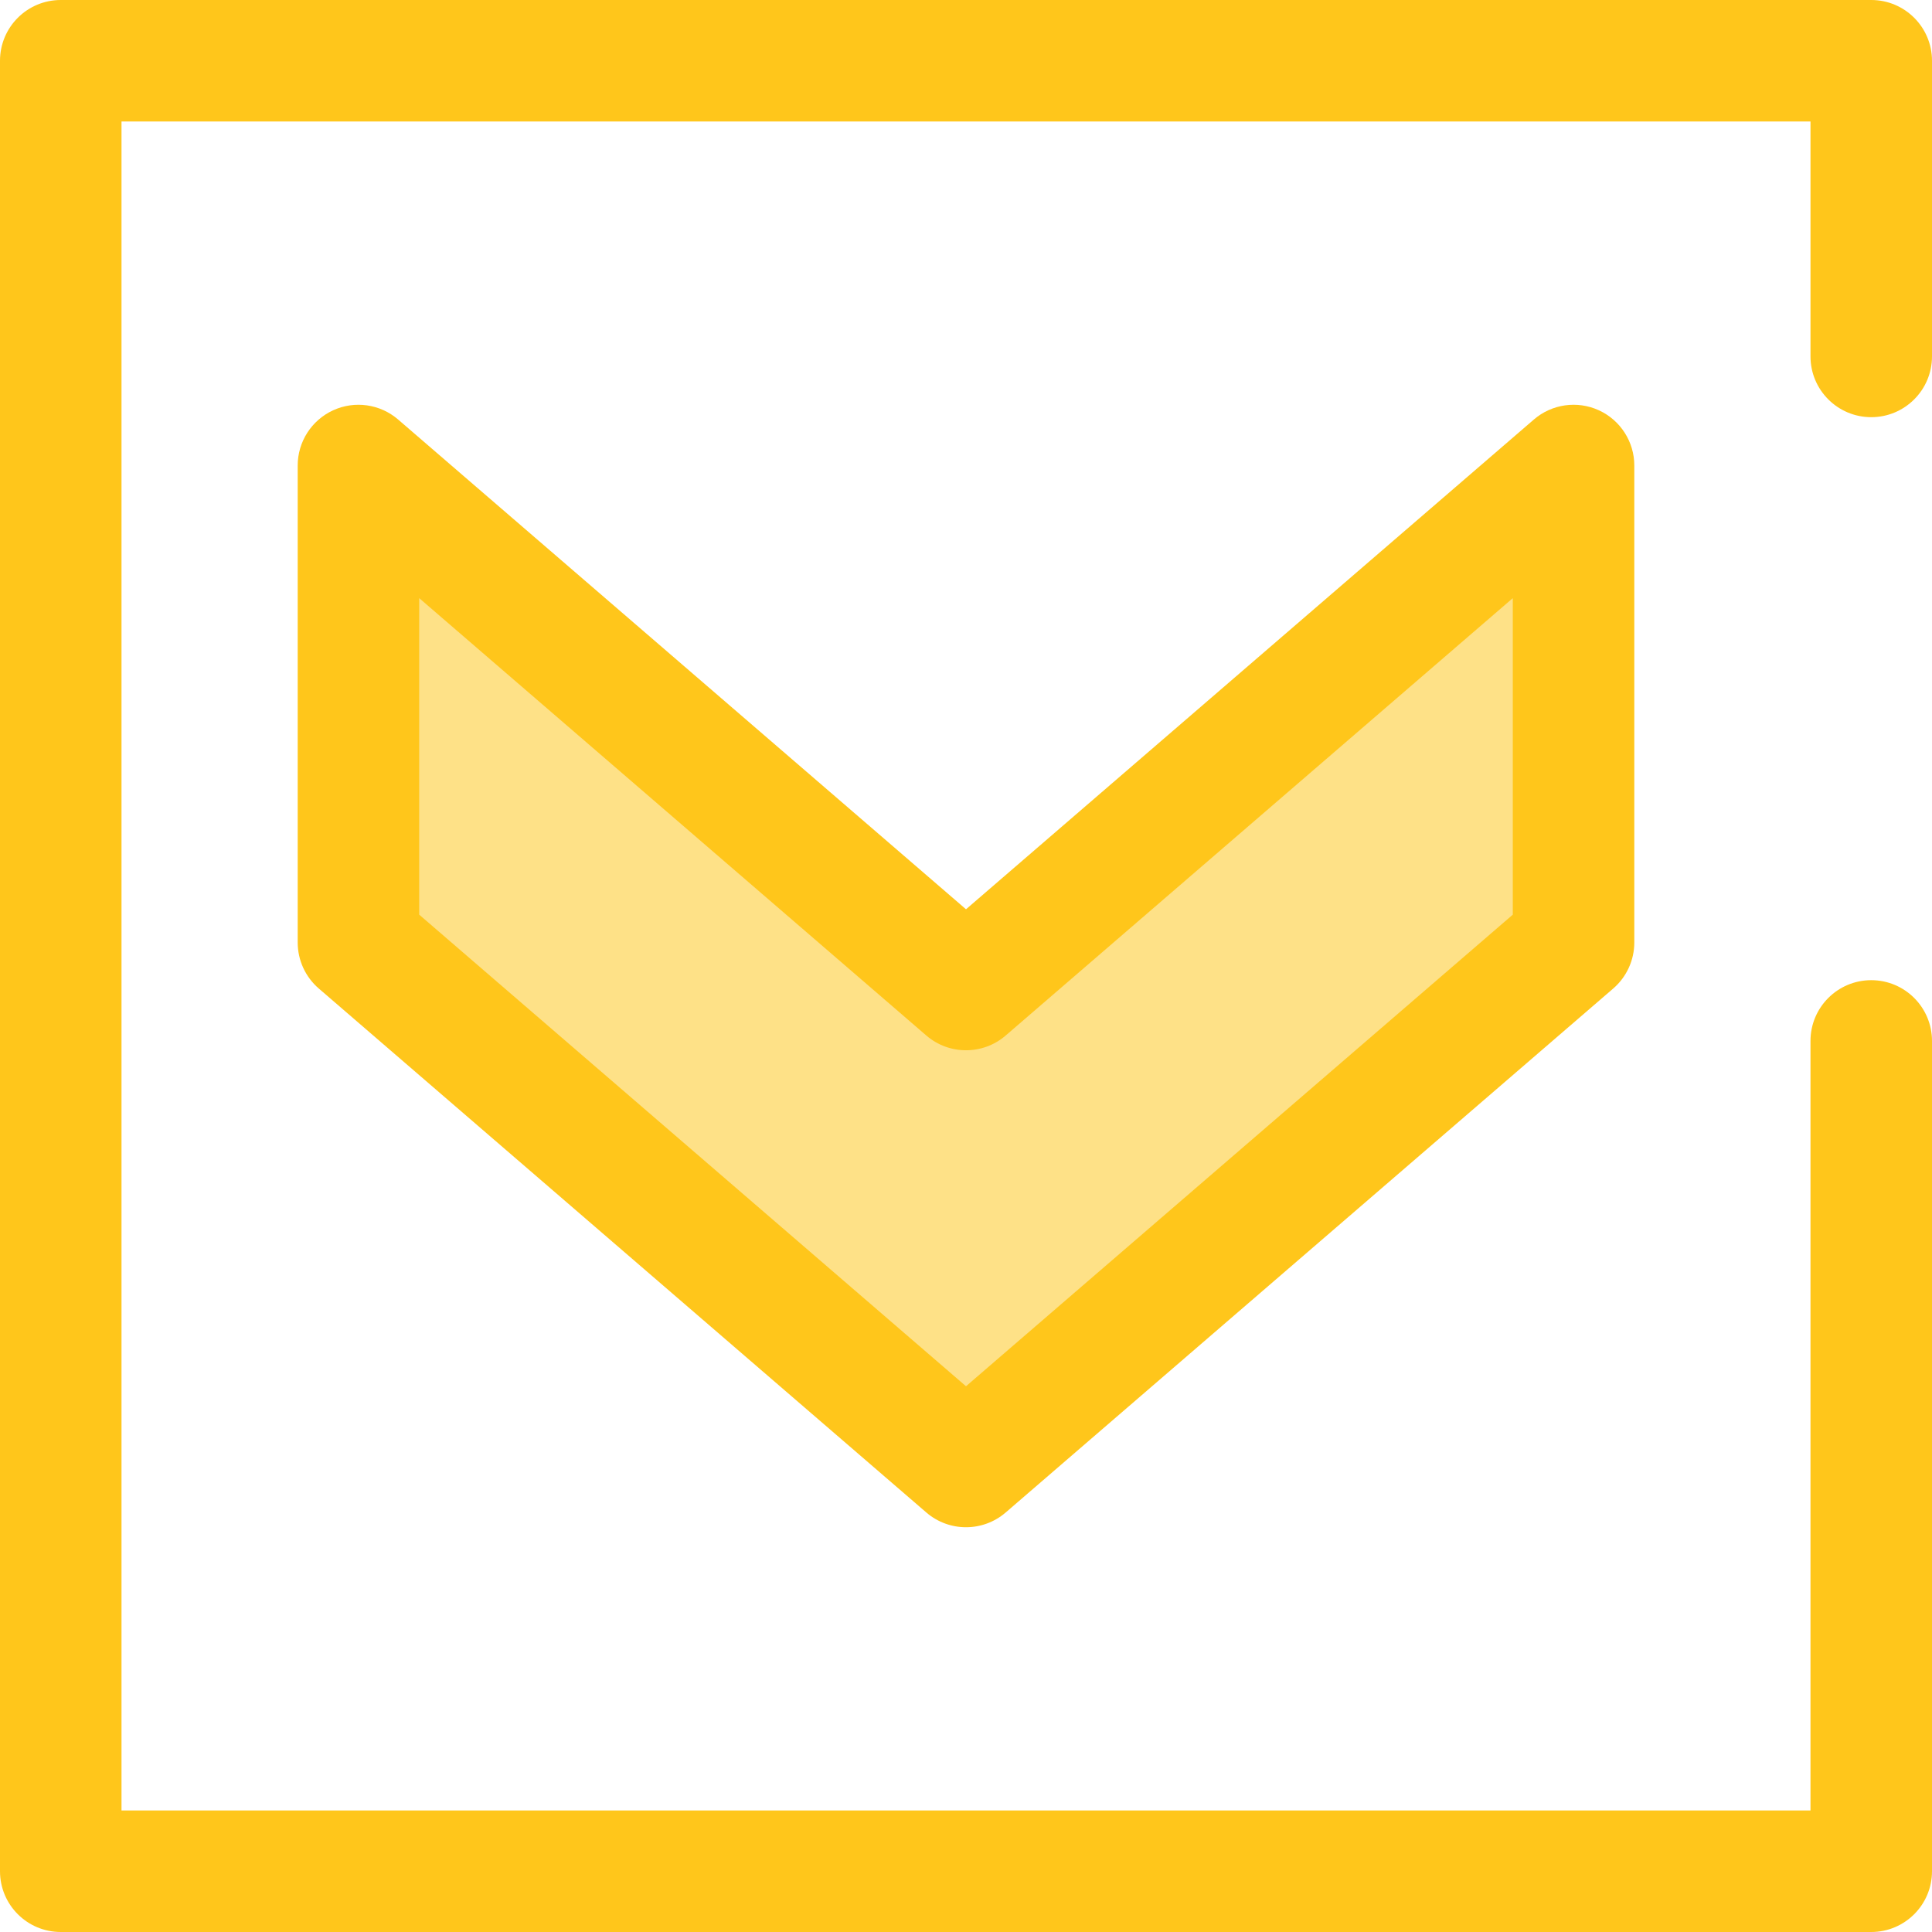
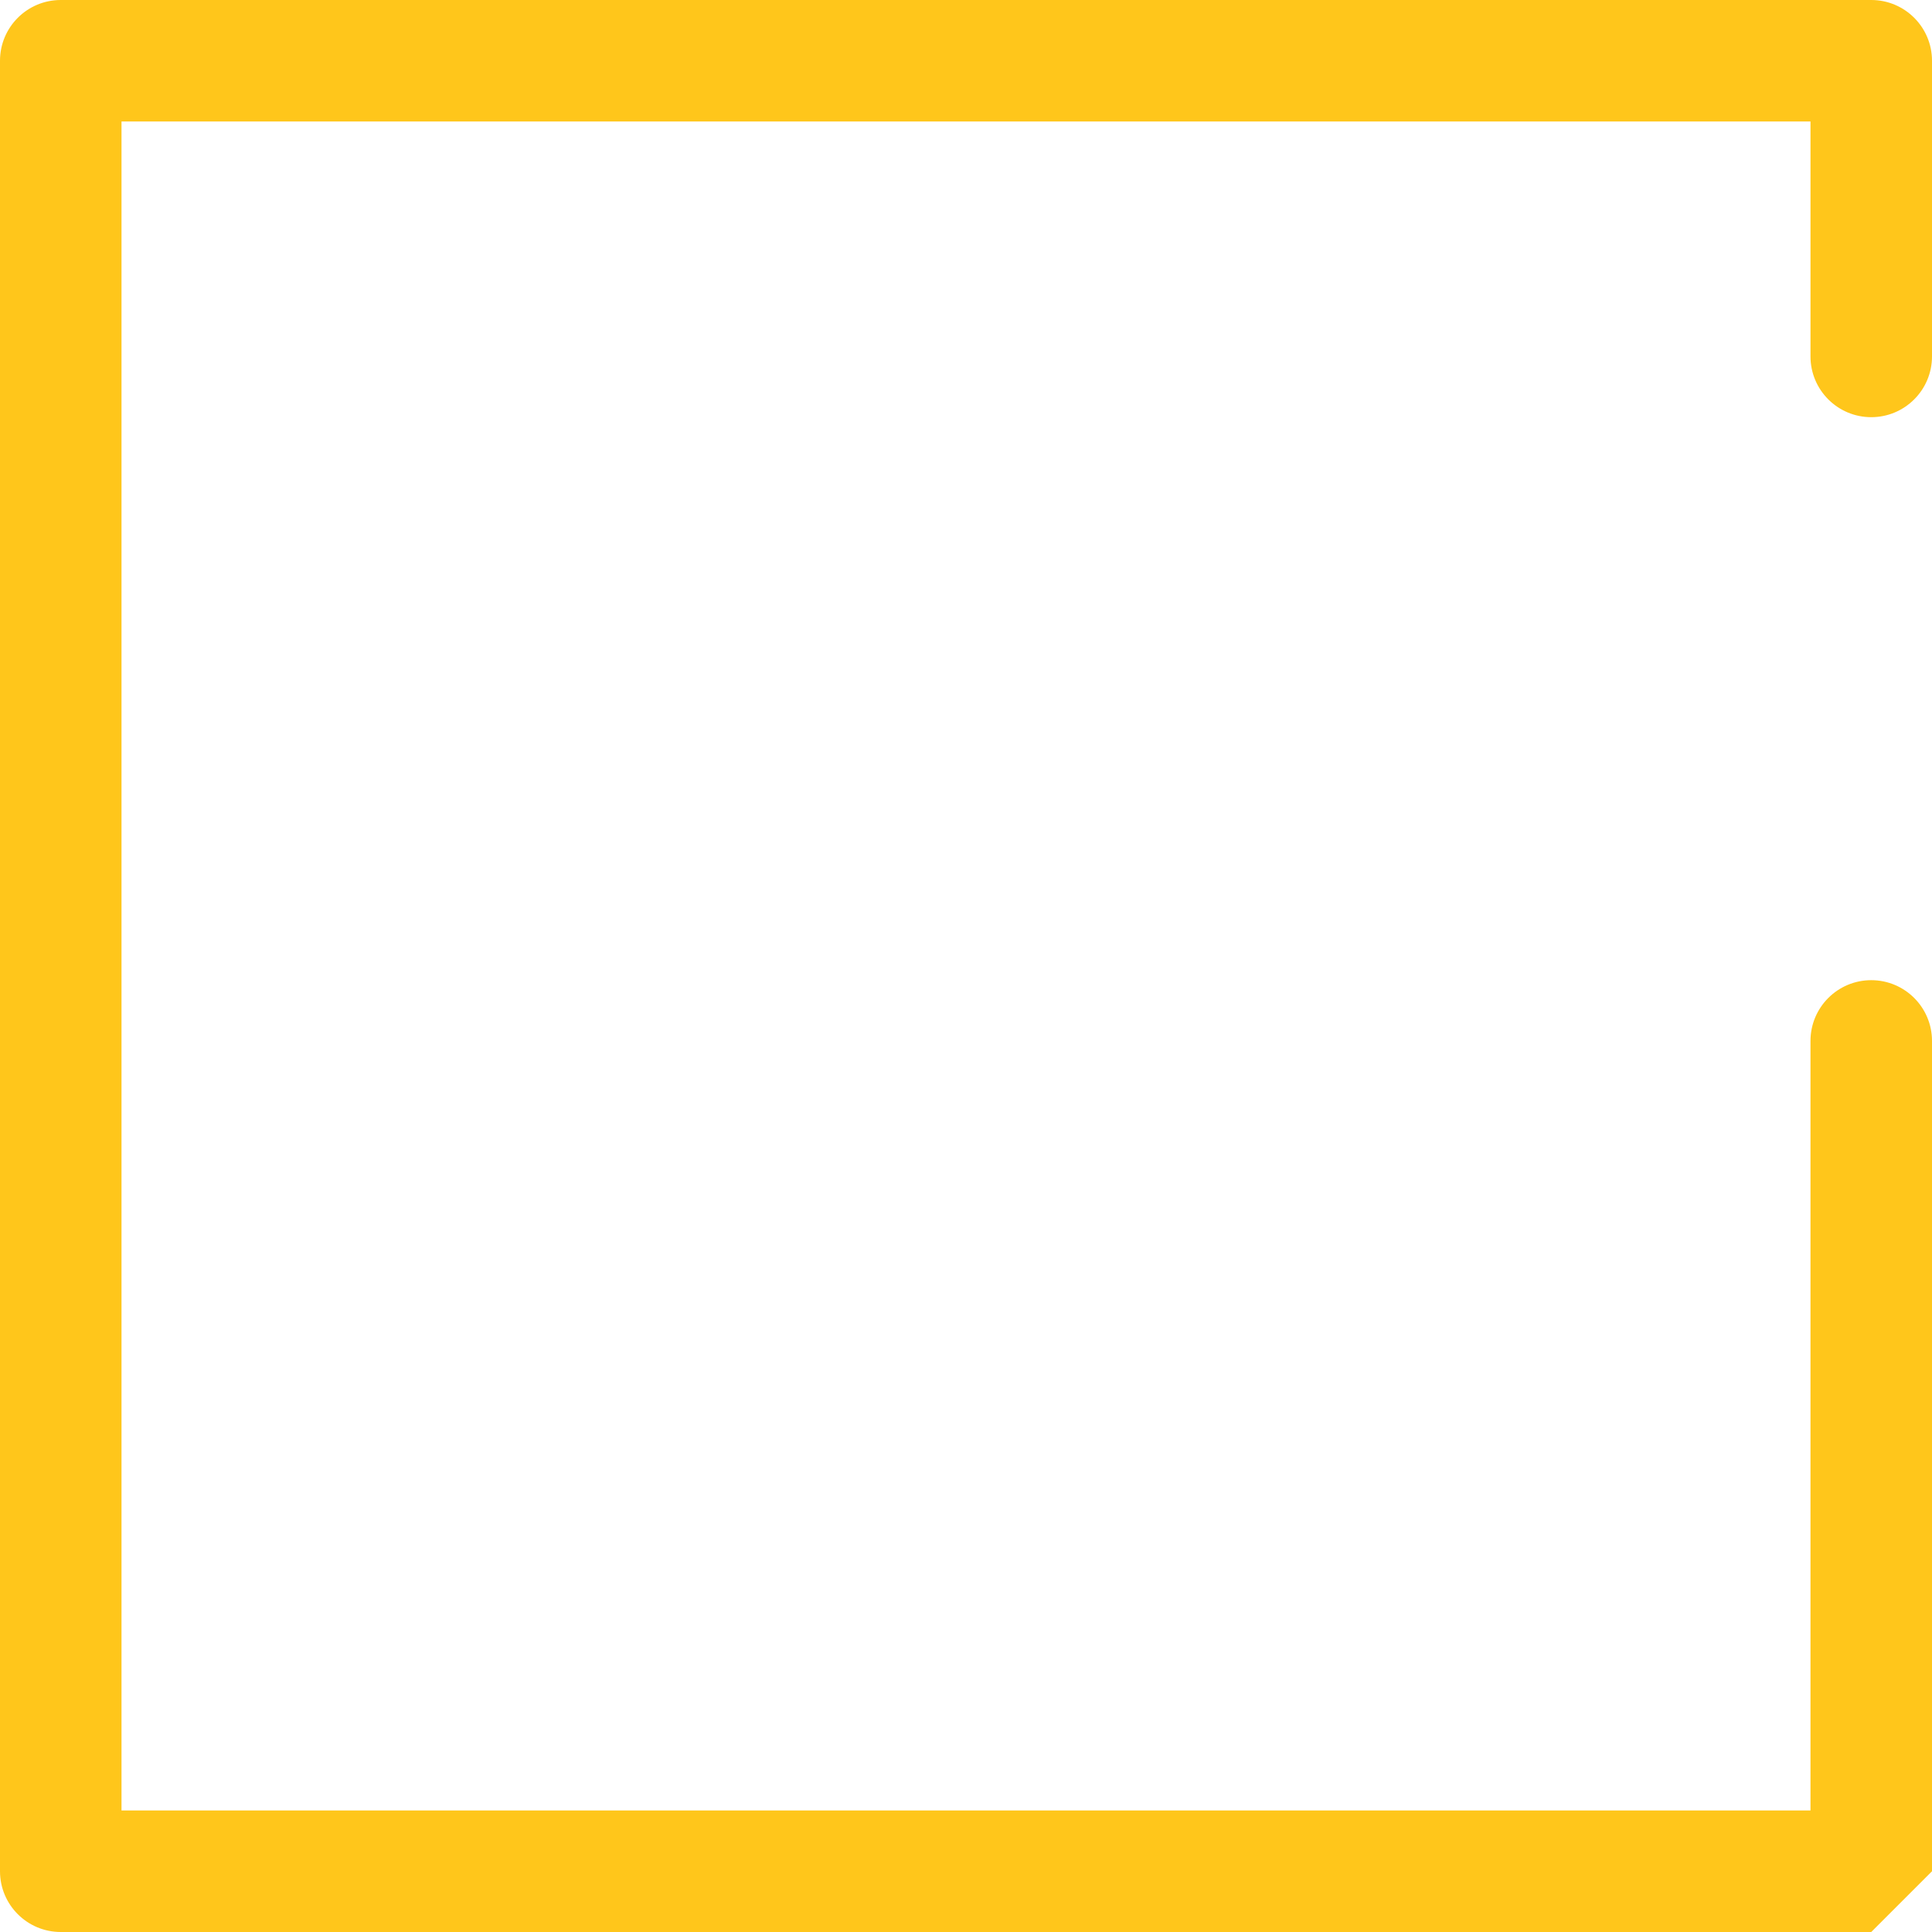
<svg xmlns="http://www.w3.org/2000/svg" version="1.1" id="Layer_1" x="0px" y="0px" viewBox="0 0 512 512" style="enable-background:new 0 0 512 512;" xml:space="preserve">
-   <polygon style="fill:#FEE187;" points="417.006,249.771 256,388.634 94.994,249.771 94.994,123.366 256,262.229 417.006,123.366 " />
  <g>
-     <path style="fill:#FFC61B;" d="M256,404.733c-3.748,0-7.495-1.303-10.515-3.908L84.478,261.964   c-3.547-3.059-5.585-7.509-5.585-12.193V123.368c0-6.297,3.671-12.016,9.395-14.637c5.725-2.623,12.452-1.666,17.221,2.446   L256,240.967l150.491-129.792c4.767-4.11,11.494-5.067,17.221-2.446c5.724,2.623,9.395,8.342,9.395,14.639v126.404   c0,4.684-2.04,9.134-5.585,12.193L266.515,400.827C263.495,403.43,259.747,404.733,256,404.733z M111.094,242.395L256,367.371   l144.906-124.976v-83.879l-134.39,115.907c-6.043,5.21-14.99,5.21-21.032,0L111.094,158.516V242.395z" />
-     <path style="fill:#FFC61B;" d="M495.899,512H16.101C7.208,512,0,504.792,0,495.899V16.101C0,7.208,7.208,0,16.101,0h479.799   C504.79,0,512,7.208,512,16.101v78.355c0,8.892-7.21,16.101-16.101,16.101s-16.101-7.208-16.101-16.101V32.201H32.201v447.597   h447.597v-203.94c0-8.892,7.21-16.101,16.101-16.101S512,266.966,512,275.859v220.041C512,504.792,504.79,512,495.899,512z" />
+     <path style="fill:#FFC61B;" d="M495.899,512H16.101C7.208,512,0,504.792,0,495.899V16.101C0,7.208,7.208,0,16.101,0h479.799   C504.79,0,512,7.208,512,16.101v78.355c0,8.892-7.21,16.101-16.101,16.101s-16.101-7.208-16.101-16.101V32.201H32.201v447.597   h447.597v-203.94c0-8.892,7.21-16.101,16.101-16.101S512,266.966,512,275.859v220.041z" />
  </g>
  <g>
</g>
  <g>
</g>
  <g>
</g>
  <g>
</g>
  <g>
</g>
  <g>
</g>
  <g>
</g>
  <g>
</g>
  <g>
</g>
  <g>
</g>
  <g>
</g>
  <g>
</g>
  <g>
</g>
  <g>
</g>
  <g>
</g>
</svg>